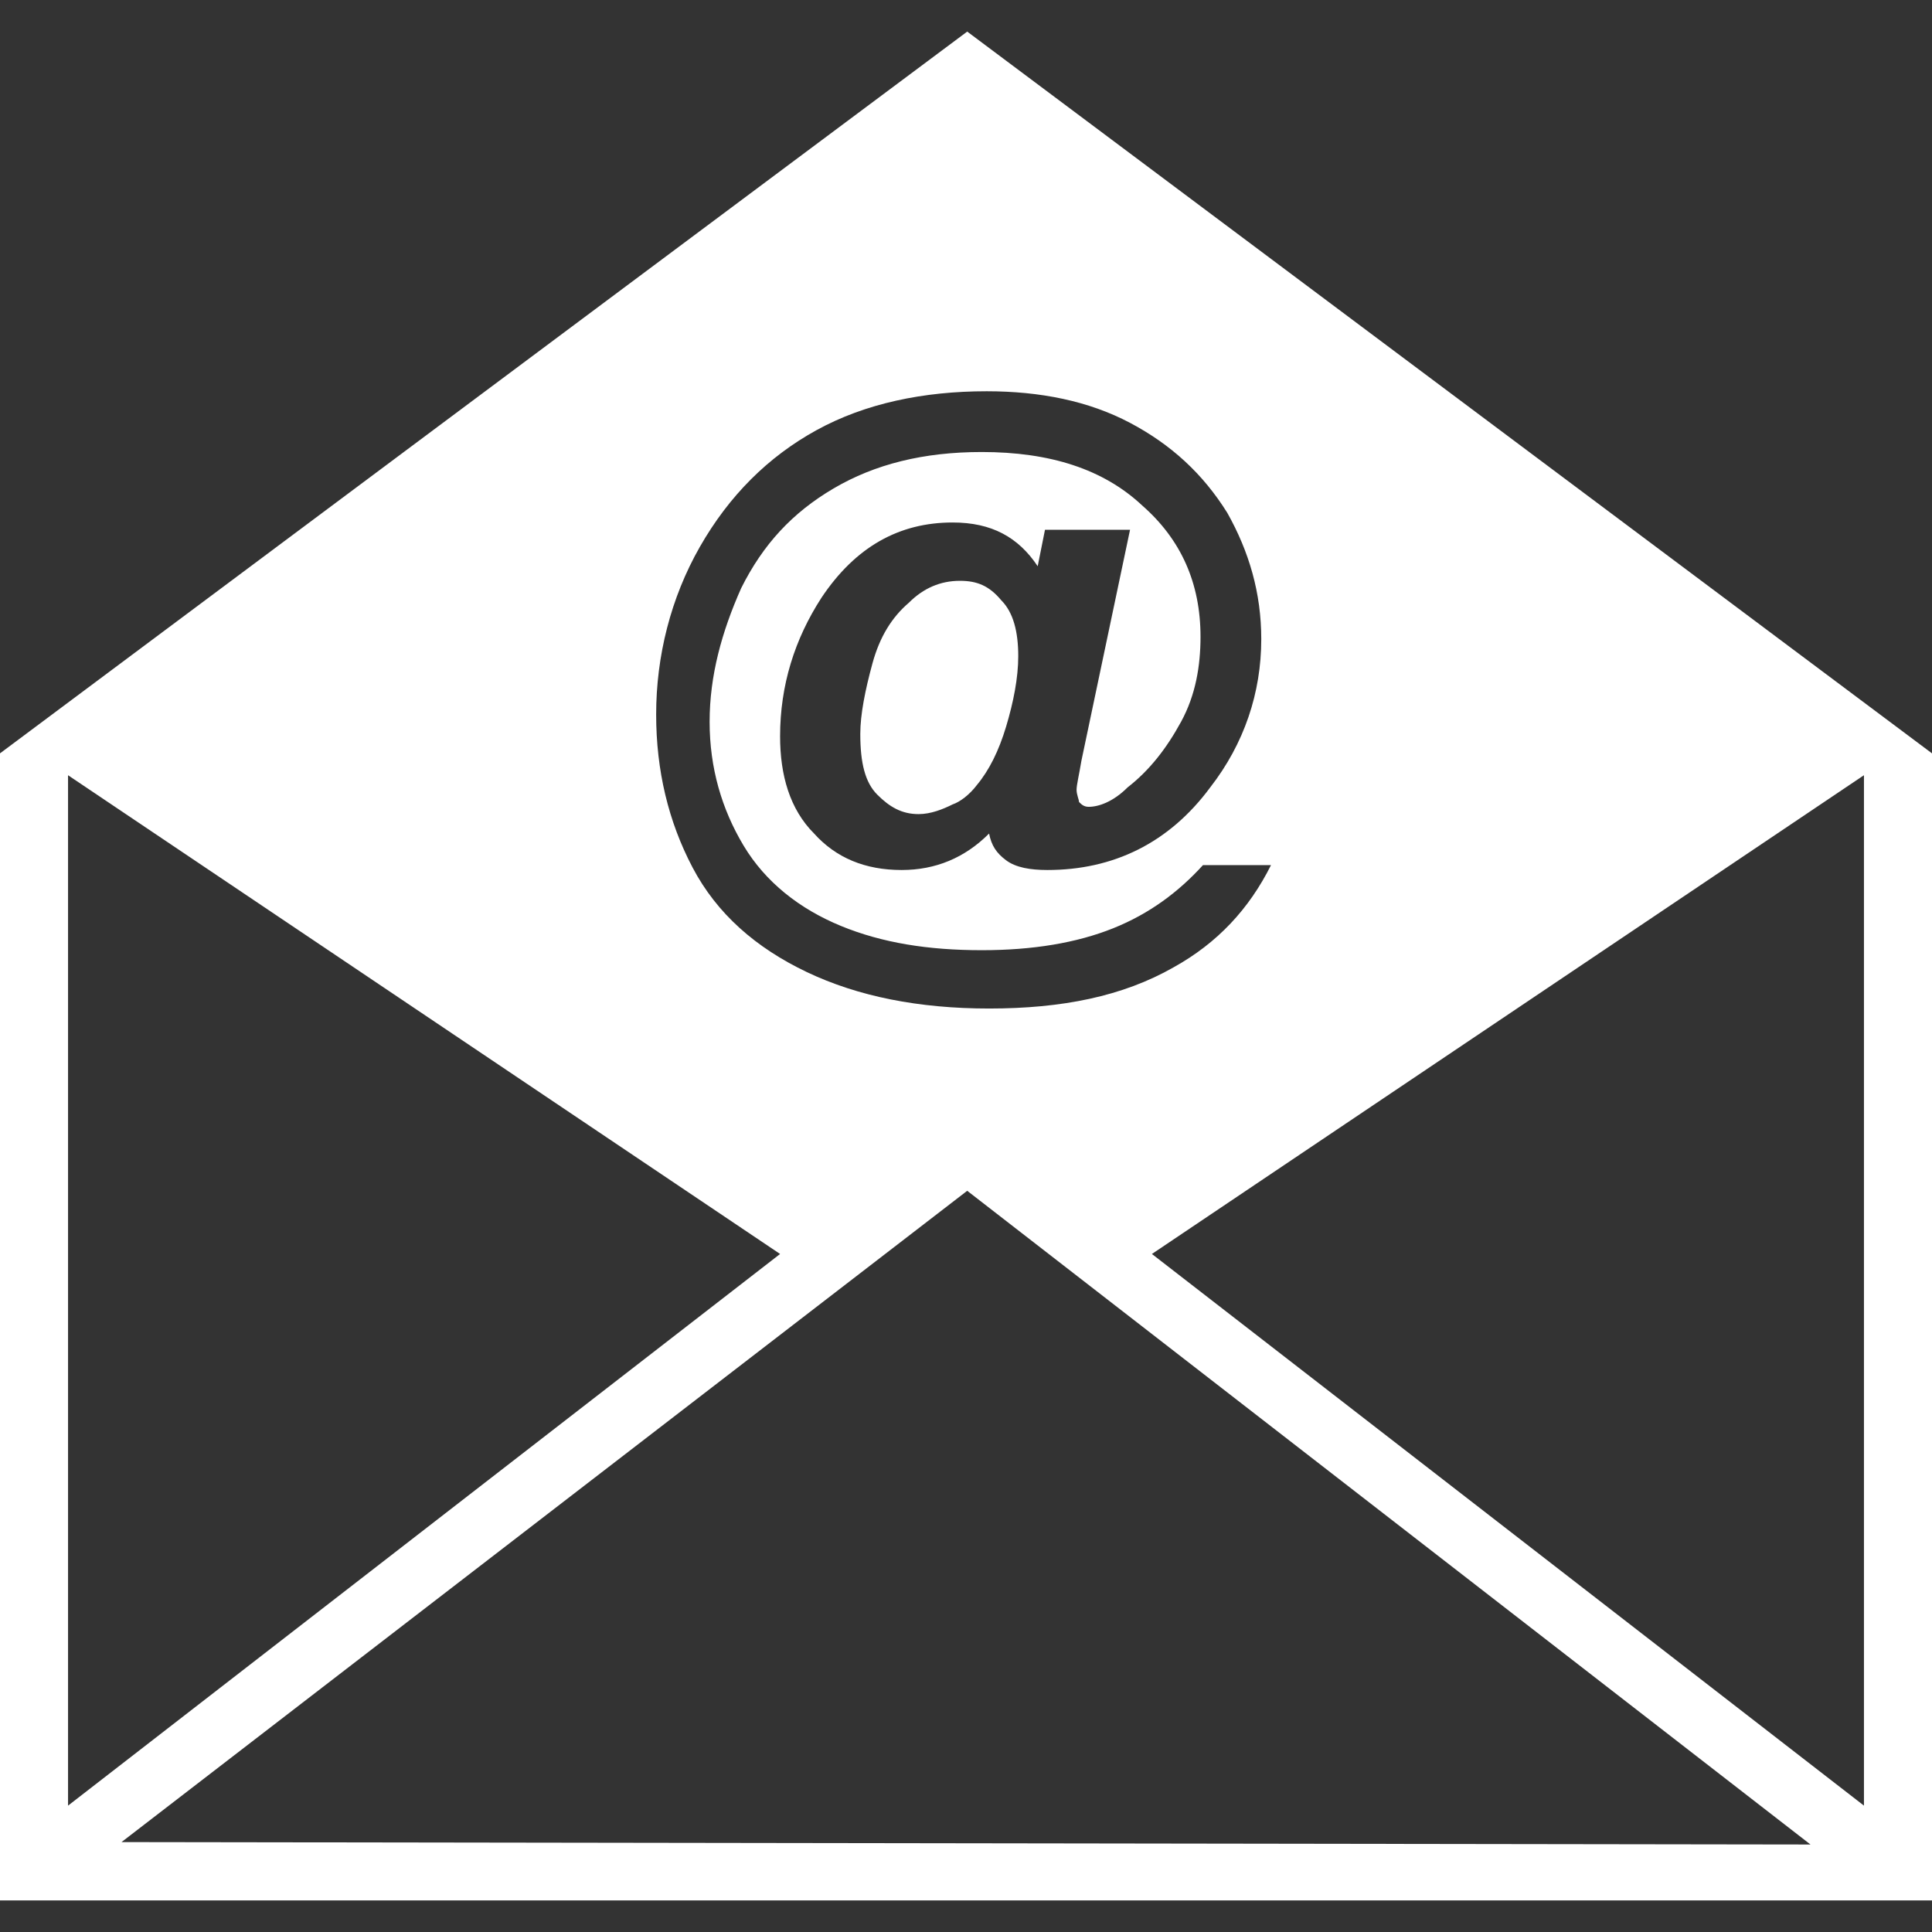
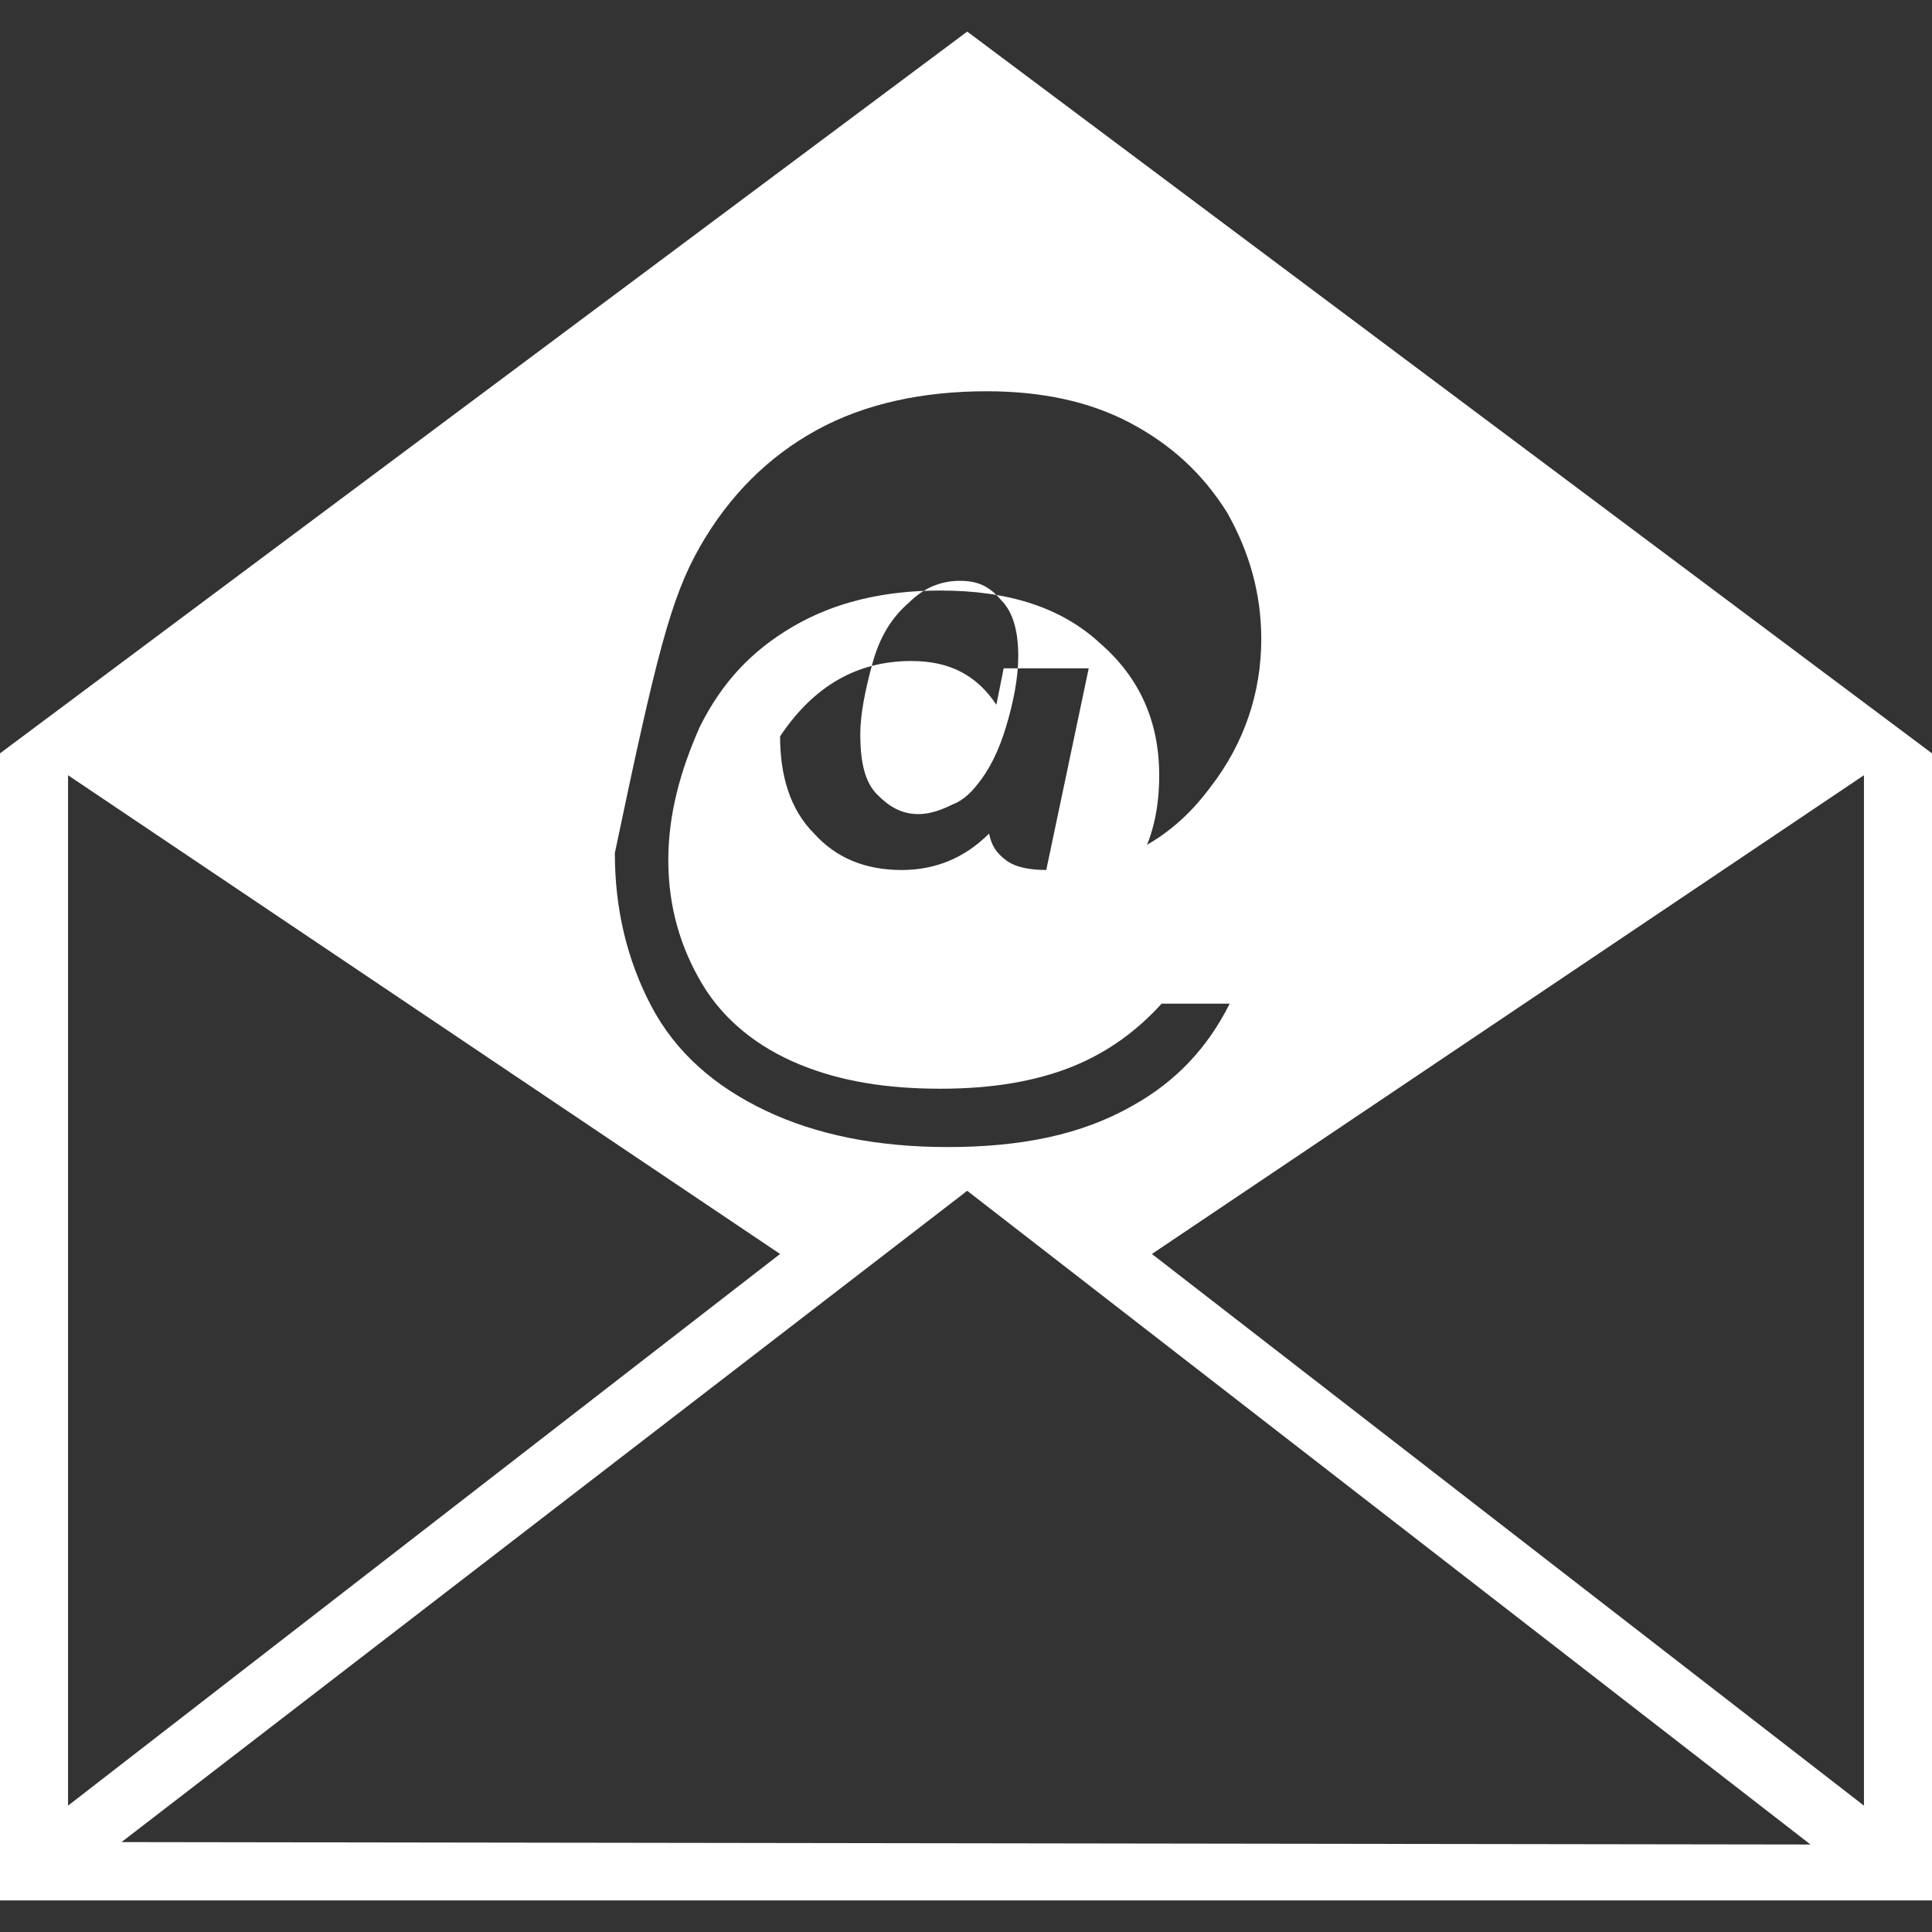
<svg xmlns="http://www.w3.org/2000/svg" version="1.1" id="Capa_1" x="0px" y="0px" viewBox="0 0 79.5 79.5" style="enable-background:new 0 0 79.5 79.5;" xml:space="preserve">
  <rect x="0" y="0" width="79.5" height="79.5" fill="#333333" stroke="none" />
  <style type="text/css">
	.st0{fill:#FFFFFF;}
</style>
  <g>
-     <path class="st0" d="M39.8,1.3L0,31v47.2h79.5V31L39.8,1.3z M28.8,22.5c1.2-2.1,2.8-3.7,4.8-4.8c2-1.1,4.4-1.6,7-1.6   c2.2,0,4.2,0.4,5.9,1.3s3,2.1,4,3.7c0.9,1.6,1.4,3.3,1.4,5.2c0,2.2-0.7,4.3-2.1,6.1c-1.7,2.3-4,3.4-6.7,3.4c-0.7,0-1.3-0.1-1.7-0.4   c-0.4-0.3-0.6-0.6-0.7-1.1c-1,1-2.2,1.5-3.6,1.5c-1.5,0-2.7-0.5-3.6-1.5c-1-1-1.4-2.4-1.4-4c0-2.1,0.6-4,1.7-5.7   c1.4-2.1,3.2-3.1,5.4-3.1c1.6,0,2.7,0.6,3.5,1.8l0.3-1.5h3.5l-2,9.5c-0.1,0.6-0.2,1-0.2,1.2s0.1,0.4,0.1,0.5   c0.1,0.1,0.2,0.2,0.4,0.2c0.4,0,1-0.2,1.6-0.8c0.9-0.7,1.6-1.6,2.2-2.7c0.6-1.1,0.8-2.3,0.8-3.5c0-2.2-0.8-4-2.4-5.4   c-1.6-1.5-3.8-2.2-6.6-2.2c-2.4,0-4.4,0.5-6.1,1.5c-1.7,1-2.9,2.3-3.8,4.1c-0.8,1.8-1.3,3.6-1.3,5.5s0.5,3.6,1.4,5.1s2.3,2.6,4,3.3   s3.6,1,5.8,1c2.1,0,3.9-0.3,5.4-0.9c1.5-0.6,2.7-1.5,3.7-2.6h2.8c-0.9,1.8-2.2,3.2-4,4.2c-2.1,1.2-4.6,1.7-7.6,1.7   c-2.9,0-5.4-0.5-7.5-1.5s-3.7-2.4-4.7-4.3c-1-1.9-1.5-4-1.5-6.3C27,27,27.6,24.6,28.8,22.5z M2.8,31.9l29.3,19.7L2.8,74.3V31.9z    M5,75.8L39.8,49l34.7,26.9L5,75.8L5,75.8z M76.7,74.3L47.4,51.6l29.3-19.7V74.3L76.7,74.3z M41.2,24.7c0.5,0.5,0.7,1.3,0.7,2.3   c0,0.9-0.2,1.9-0.5,2.9s-0.7,1.8-1.2,2.4c-0.3,0.4-0.7,0.7-1,0.8c-0.4,0.2-0.9,0.4-1.4,0.4c-0.7,0-1.2-0.3-1.7-0.8   s-0.7-1.3-0.7-2.5c0-0.8,0.2-1.8,0.5-2.9s0.8-1.9,1.5-2.5c0.6-0.6,1.3-0.9,2.1-0.9C40.2,23.9,40.7,24.1,41.2,24.7z" />
+     <path class="st0" d="M39.8,1.3L0,31v47.2h79.5V31L39.8,1.3z M28.8,22.5c1.2-2.1,2.8-3.7,4.8-4.8c2-1.1,4.4-1.6,7-1.6   c2.2,0,4.2,0.4,5.9,1.3s3,2.1,4,3.7c0.9,1.6,1.4,3.3,1.4,5.2c0,2.2-0.7,4.3-2.1,6.1c-1.7,2.3-4,3.4-6.7,3.4c-0.7,0-1.3-0.1-1.7-0.4   c-0.4-0.3-0.6-0.6-0.7-1.1c-1,1-2.2,1.5-3.6,1.5c-1.5,0-2.7-0.5-3.6-1.5c-1-1-1.4-2.4-1.4-4c1.4-2.1,3.2-3.1,5.4-3.1c1.6,0,2.7,0.6,3.5,1.8l0.3-1.5h3.5l-2,9.5c-0.1,0.6-0.2,1-0.2,1.2s0.1,0.4,0.1,0.5   c0.1,0.1,0.2,0.2,0.4,0.2c0.4,0,1-0.2,1.6-0.8c0.9-0.7,1.6-1.6,2.2-2.7c0.6-1.1,0.8-2.3,0.8-3.5c0-2.2-0.8-4-2.4-5.4   c-1.6-1.5-3.8-2.2-6.6-2.2c-2.4,0-4.4,0.5-6.1,1.5c-1.7,1-2.9,2.3-3.8,4.1c-0.8,1.8-1.3,3.6-1.3,5.5s0.5,3.6,1.4,5.1s2.3,2.6,4,3.3   s3.6,1,5.8,1c2.1,0,3.9-0.3,5.4-0.9c1.5-0.6,2.7-1.5,3.7-2.6h2.8c-0.9,1.8-2.2,3.2-4,4.2c-2.1,1.2-4.6,1.7-7.6,1.7   c-2.9,0-5.4-0.5-7.5-1.5s-3.7-2.4-4.7-4.3c-1-1.9-1.5-4-1.5-6.3C27,27,27.6,24.6,28.8,22.5z M2.8,31.9l29.3,19.7L2.8,74.3V31.9z    M5,75.8L39.8,49l34.7,26.9L5,75.8L5,75.8z M76.7,74.3L47.4,51.6l29.3-19.7V74.3L76.7,74.3z M41.2,24.7c0.5,0.5,0.7,1.3,0.7,2.3   c0,0.9-0.2,1.9-0.5,2.9s-0.7,1.8-1.2,2.4c-0.3,0.4-0.7,0.7-1,0.8c-0.4,0.2-0.9,0.4-1.4,0.4c-0.7,0-1.2-0.3-1.7-0.8   s-0.7-1.3-0.7-2.5c0-0.8,0.2-1.8,0.5-2.9s0.8-1.9,1.5-2.5c0.6-0.6,1.3-0.9,2.1-0.9C40.2,23.9,40.7,24.1,41.2,24.7z" />
  </g>
</svg>